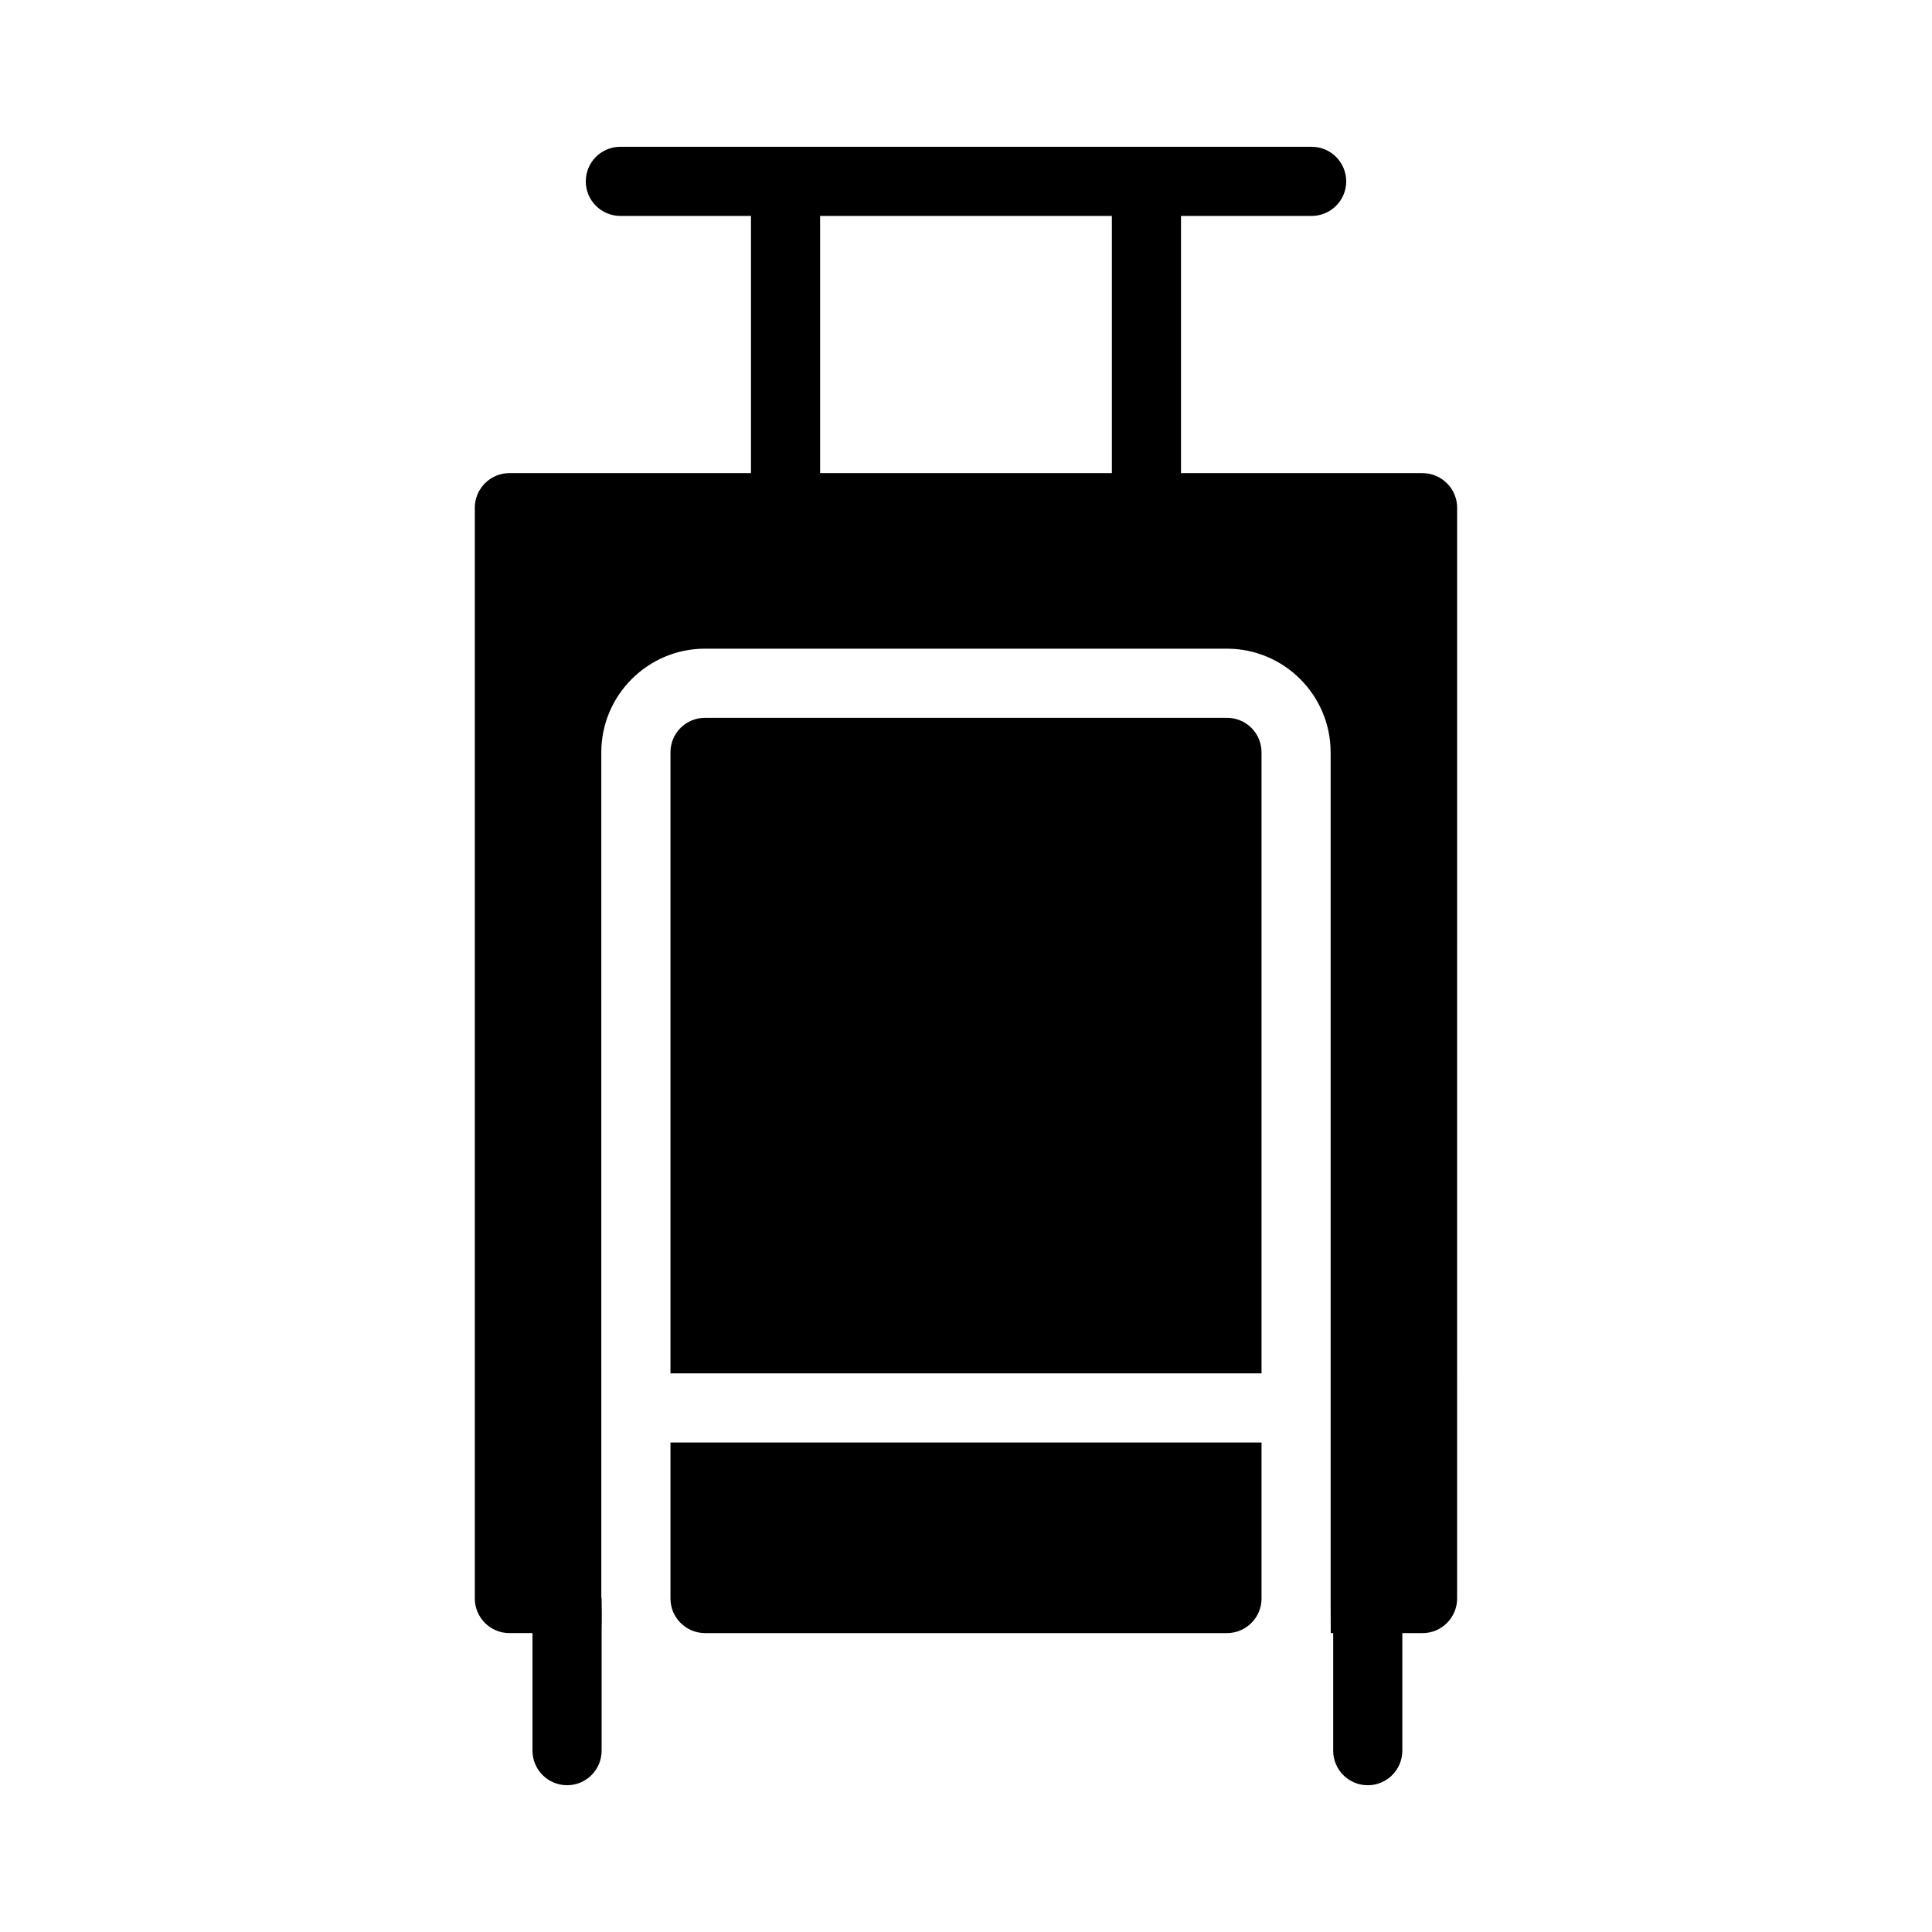
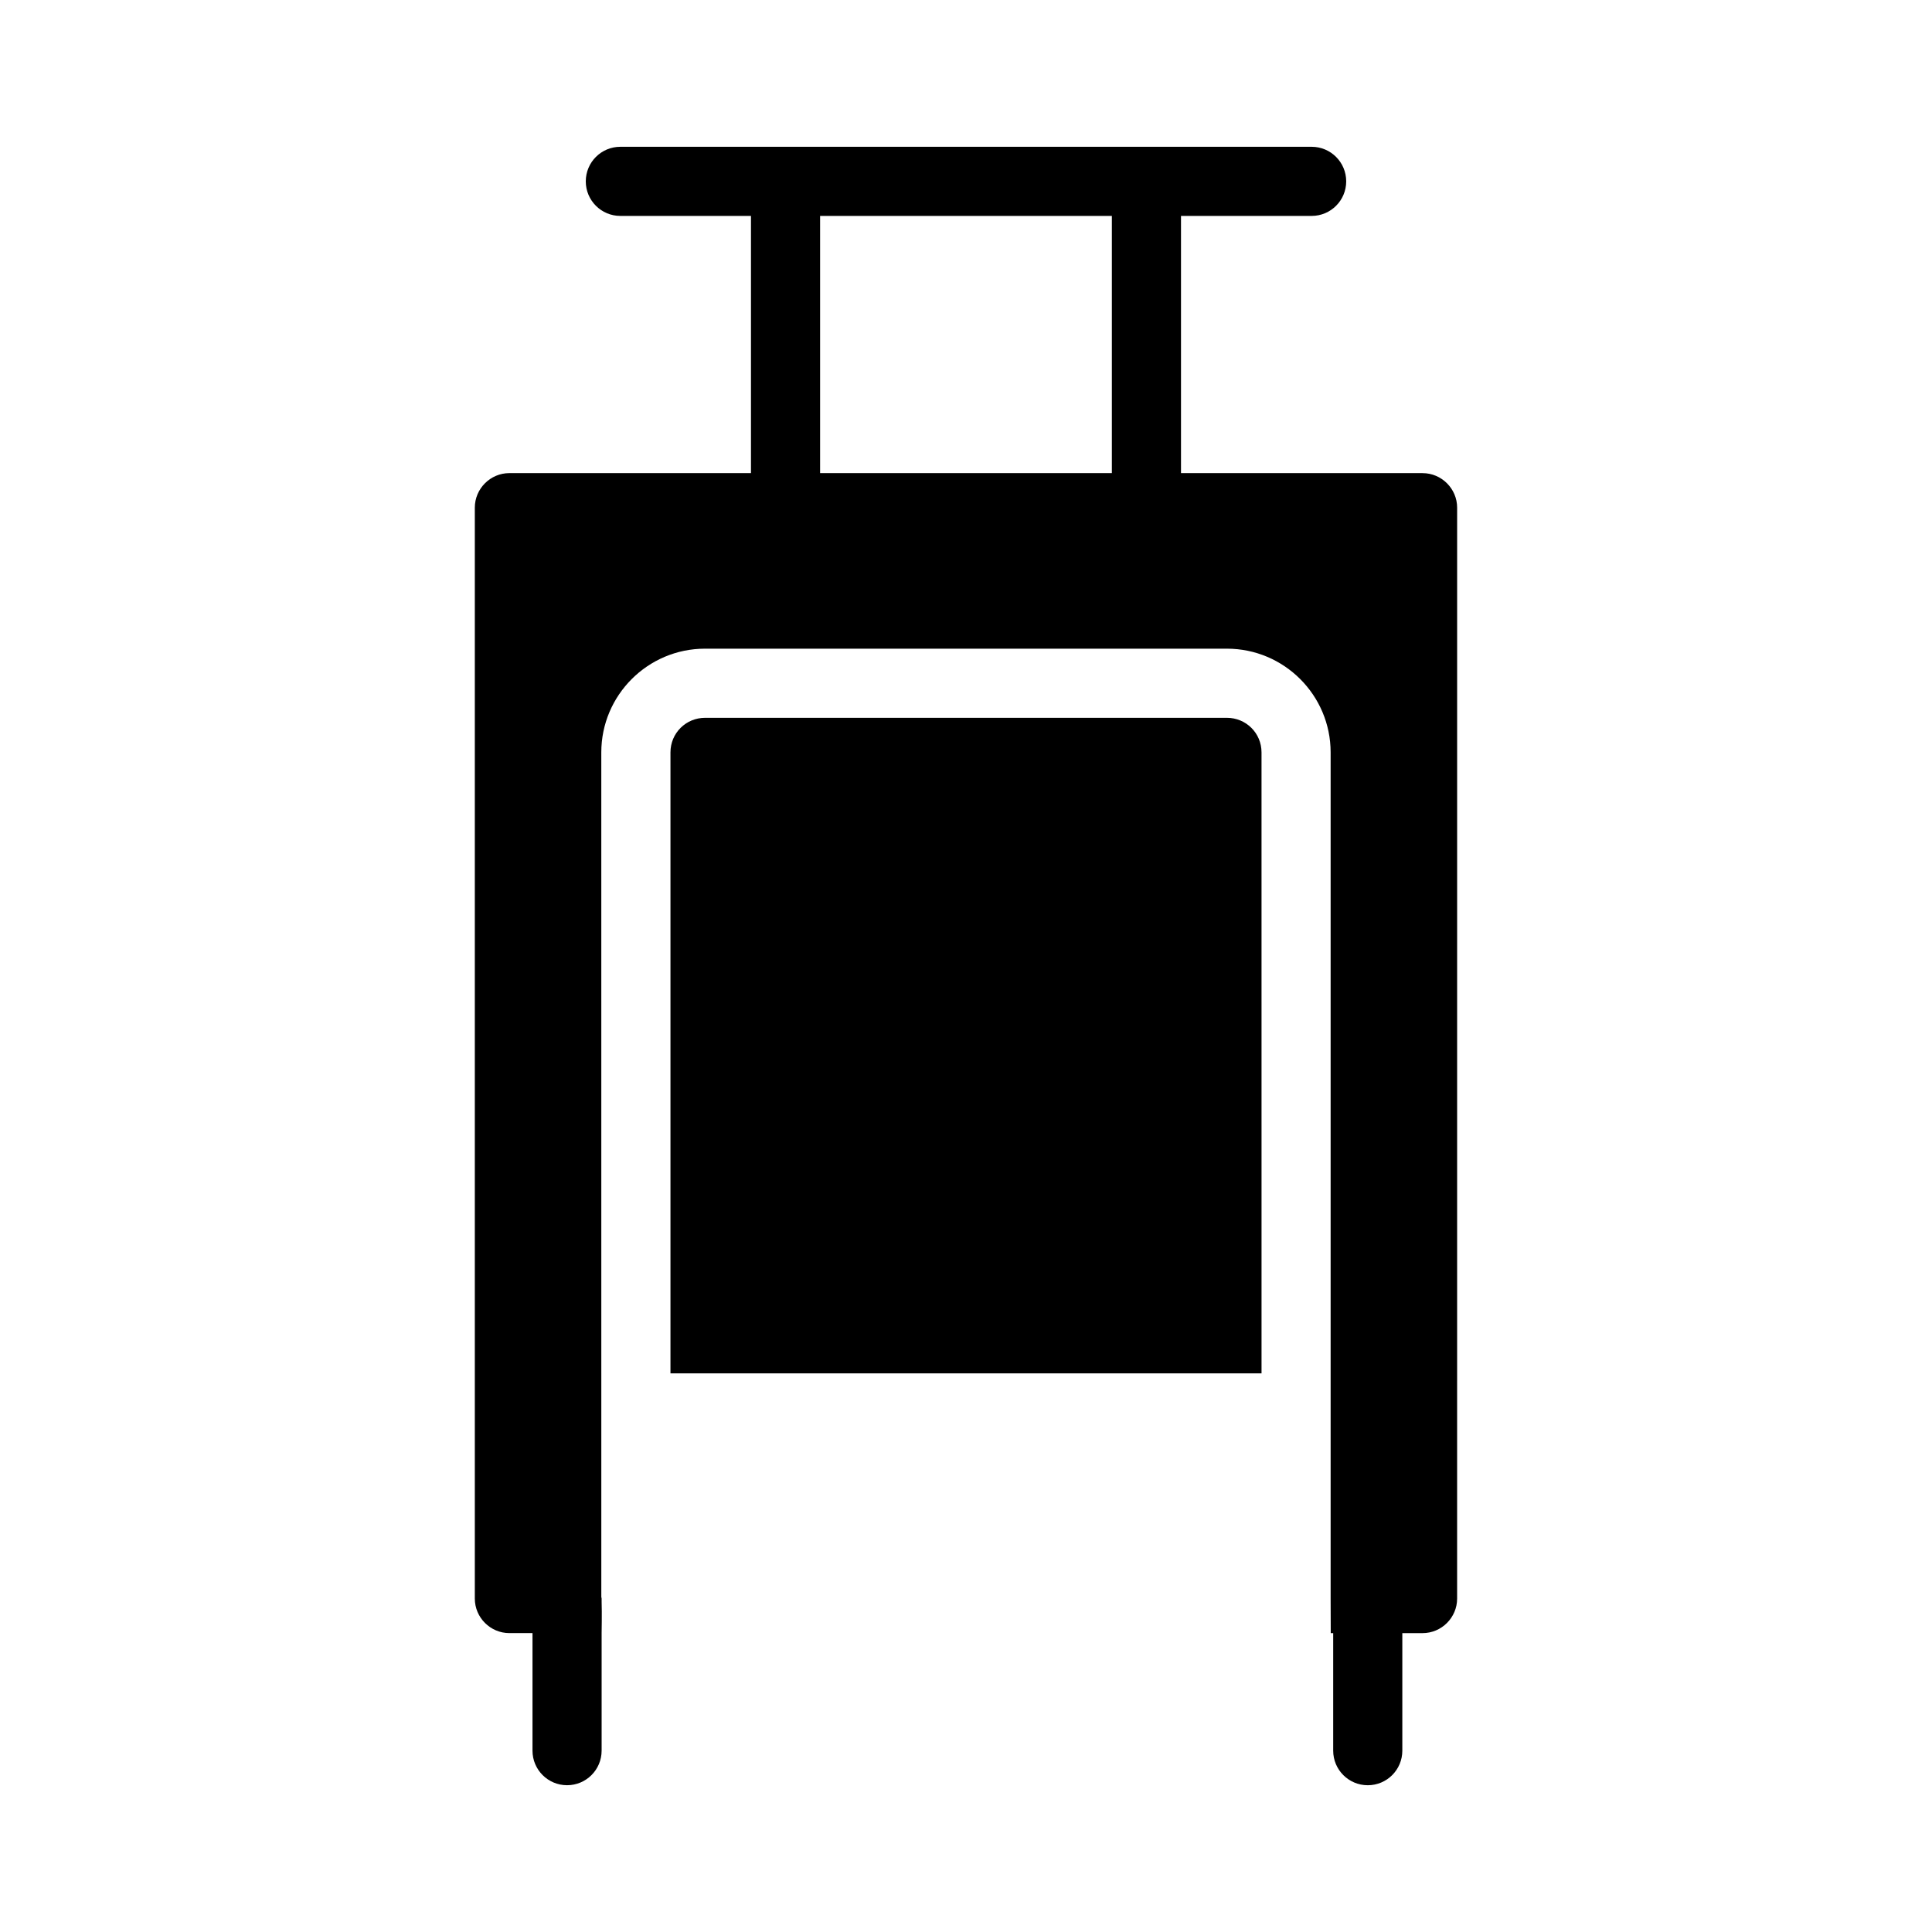
<svg xmlns="http://www.w3.org/2000/svg" fill="#000000" width="800px" height="800px" version="1.1" viewBox="144 144 512 512">
  <g>
    <path d="m469.16 334.23h-138.32c-5.039 0-9.16 4.031-9.16 9.16v164.57h156.64l-0.004-164.57c0-5.133-4.121-9.16-9.16-9.16z" />
    <path d="m521 269.38h-64.023v-68.16h34.621c5.059 0 9.16-4.094 9.16-9.16 0-5.062-4.102-9.16-9.16-9.16h-183.2c-5.059 0-9.16 4.098-9.16 9.16 0 5.066 4.102 9.16 9.16 9.16h34.617v68.16h-64.023c-5.039 0-9.16 4.121-9.16 9.16v289.09c0 5.039 4.121 9.16 9.16 9.16h6.125v31.152c0 5.062 4.102 9.16 9.16 9.16s9.16-4.098 9.16-9.16v-31.152s0.105-5.402 0-8.312v-0.855c0-0.145-0.074-0.266-0.082-0.41v-59.258l-0.004-164.57c0-15.152 12.328-27.48 27.48-27.48h138.32c15.152 0 27.48 12.328 27.48 27.48v224.25l0.031 9.16h0.648v31.152c0 5.062 4.102 9.16 9.16 9.16 5.059 0 9.16-4.098 9.16-9.16v-31.152h5.363c5.039 0 9.16-4.121 9.16-9.16l0.004-289.09c0-5.039-4.121-9.16-9.16-9.16zm-82.344 0h-77.32v-68.16h77.32z" />
-     <path d="m321.68 567.63c0 5.039 4.121 9.16 9.16 9.16h138.32c5.039 0 9.16-4.121 9.16-9.16v-41.352h-156.64z" />
  </g>
</svg>